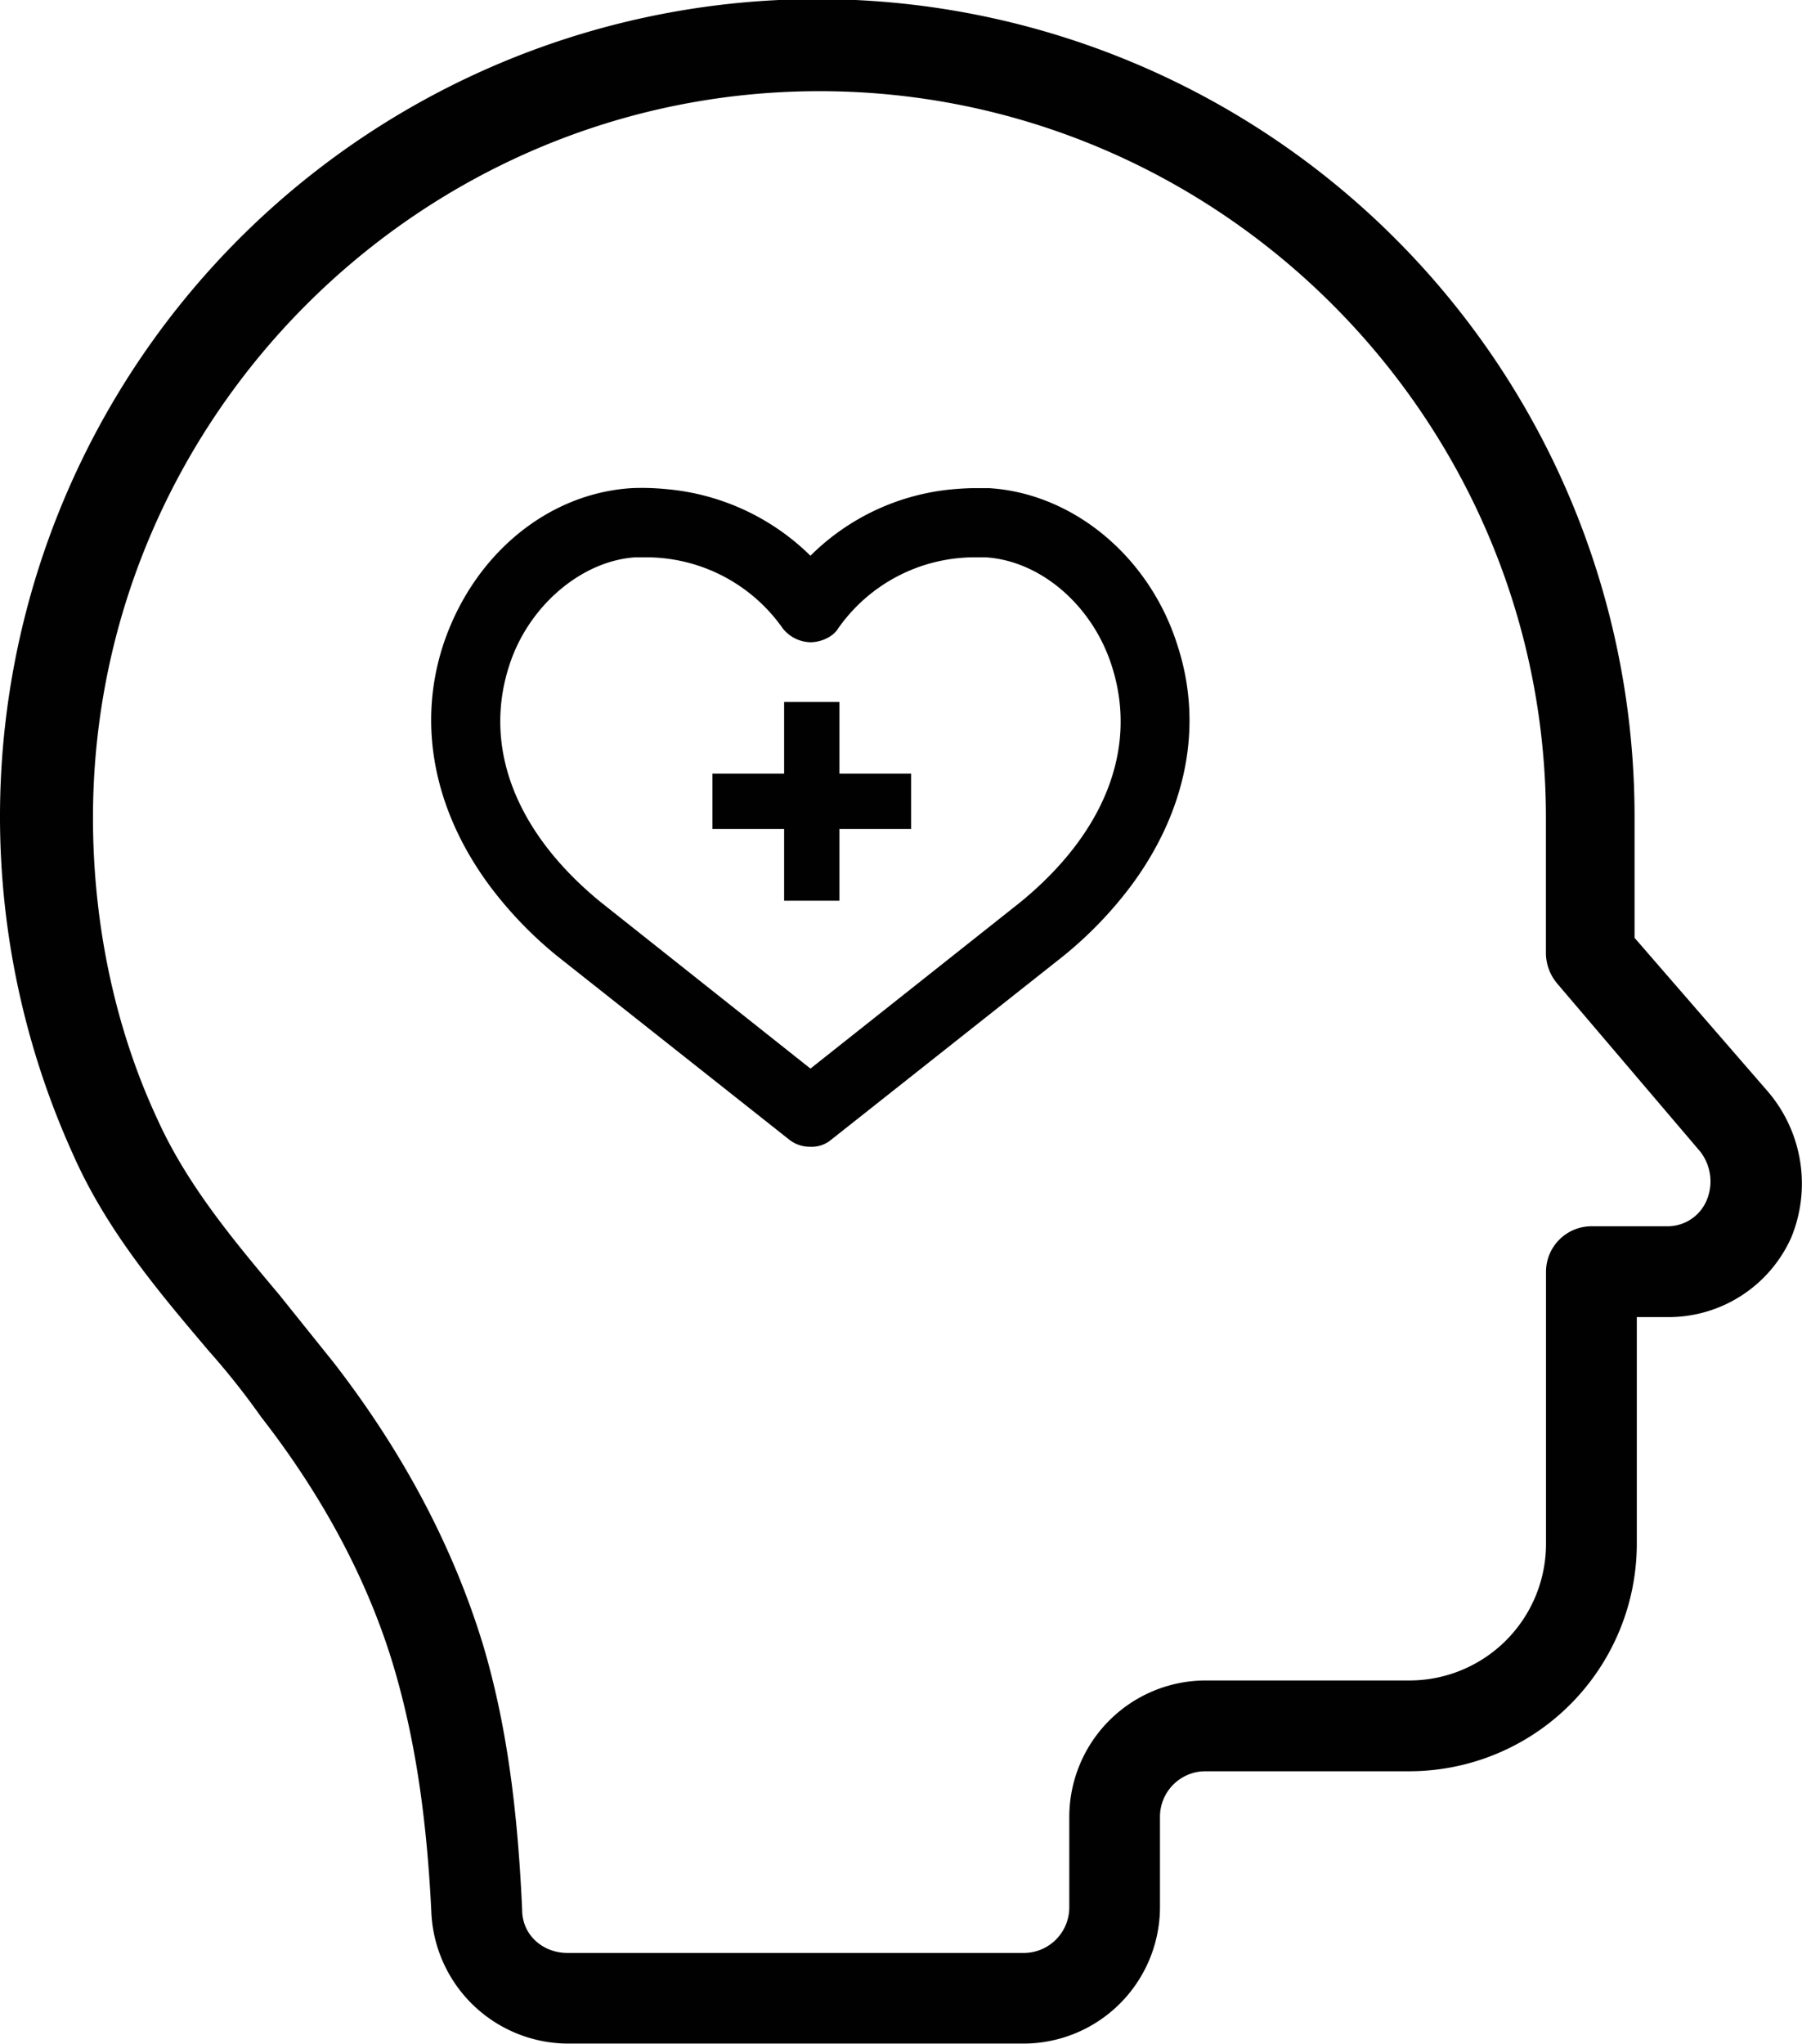
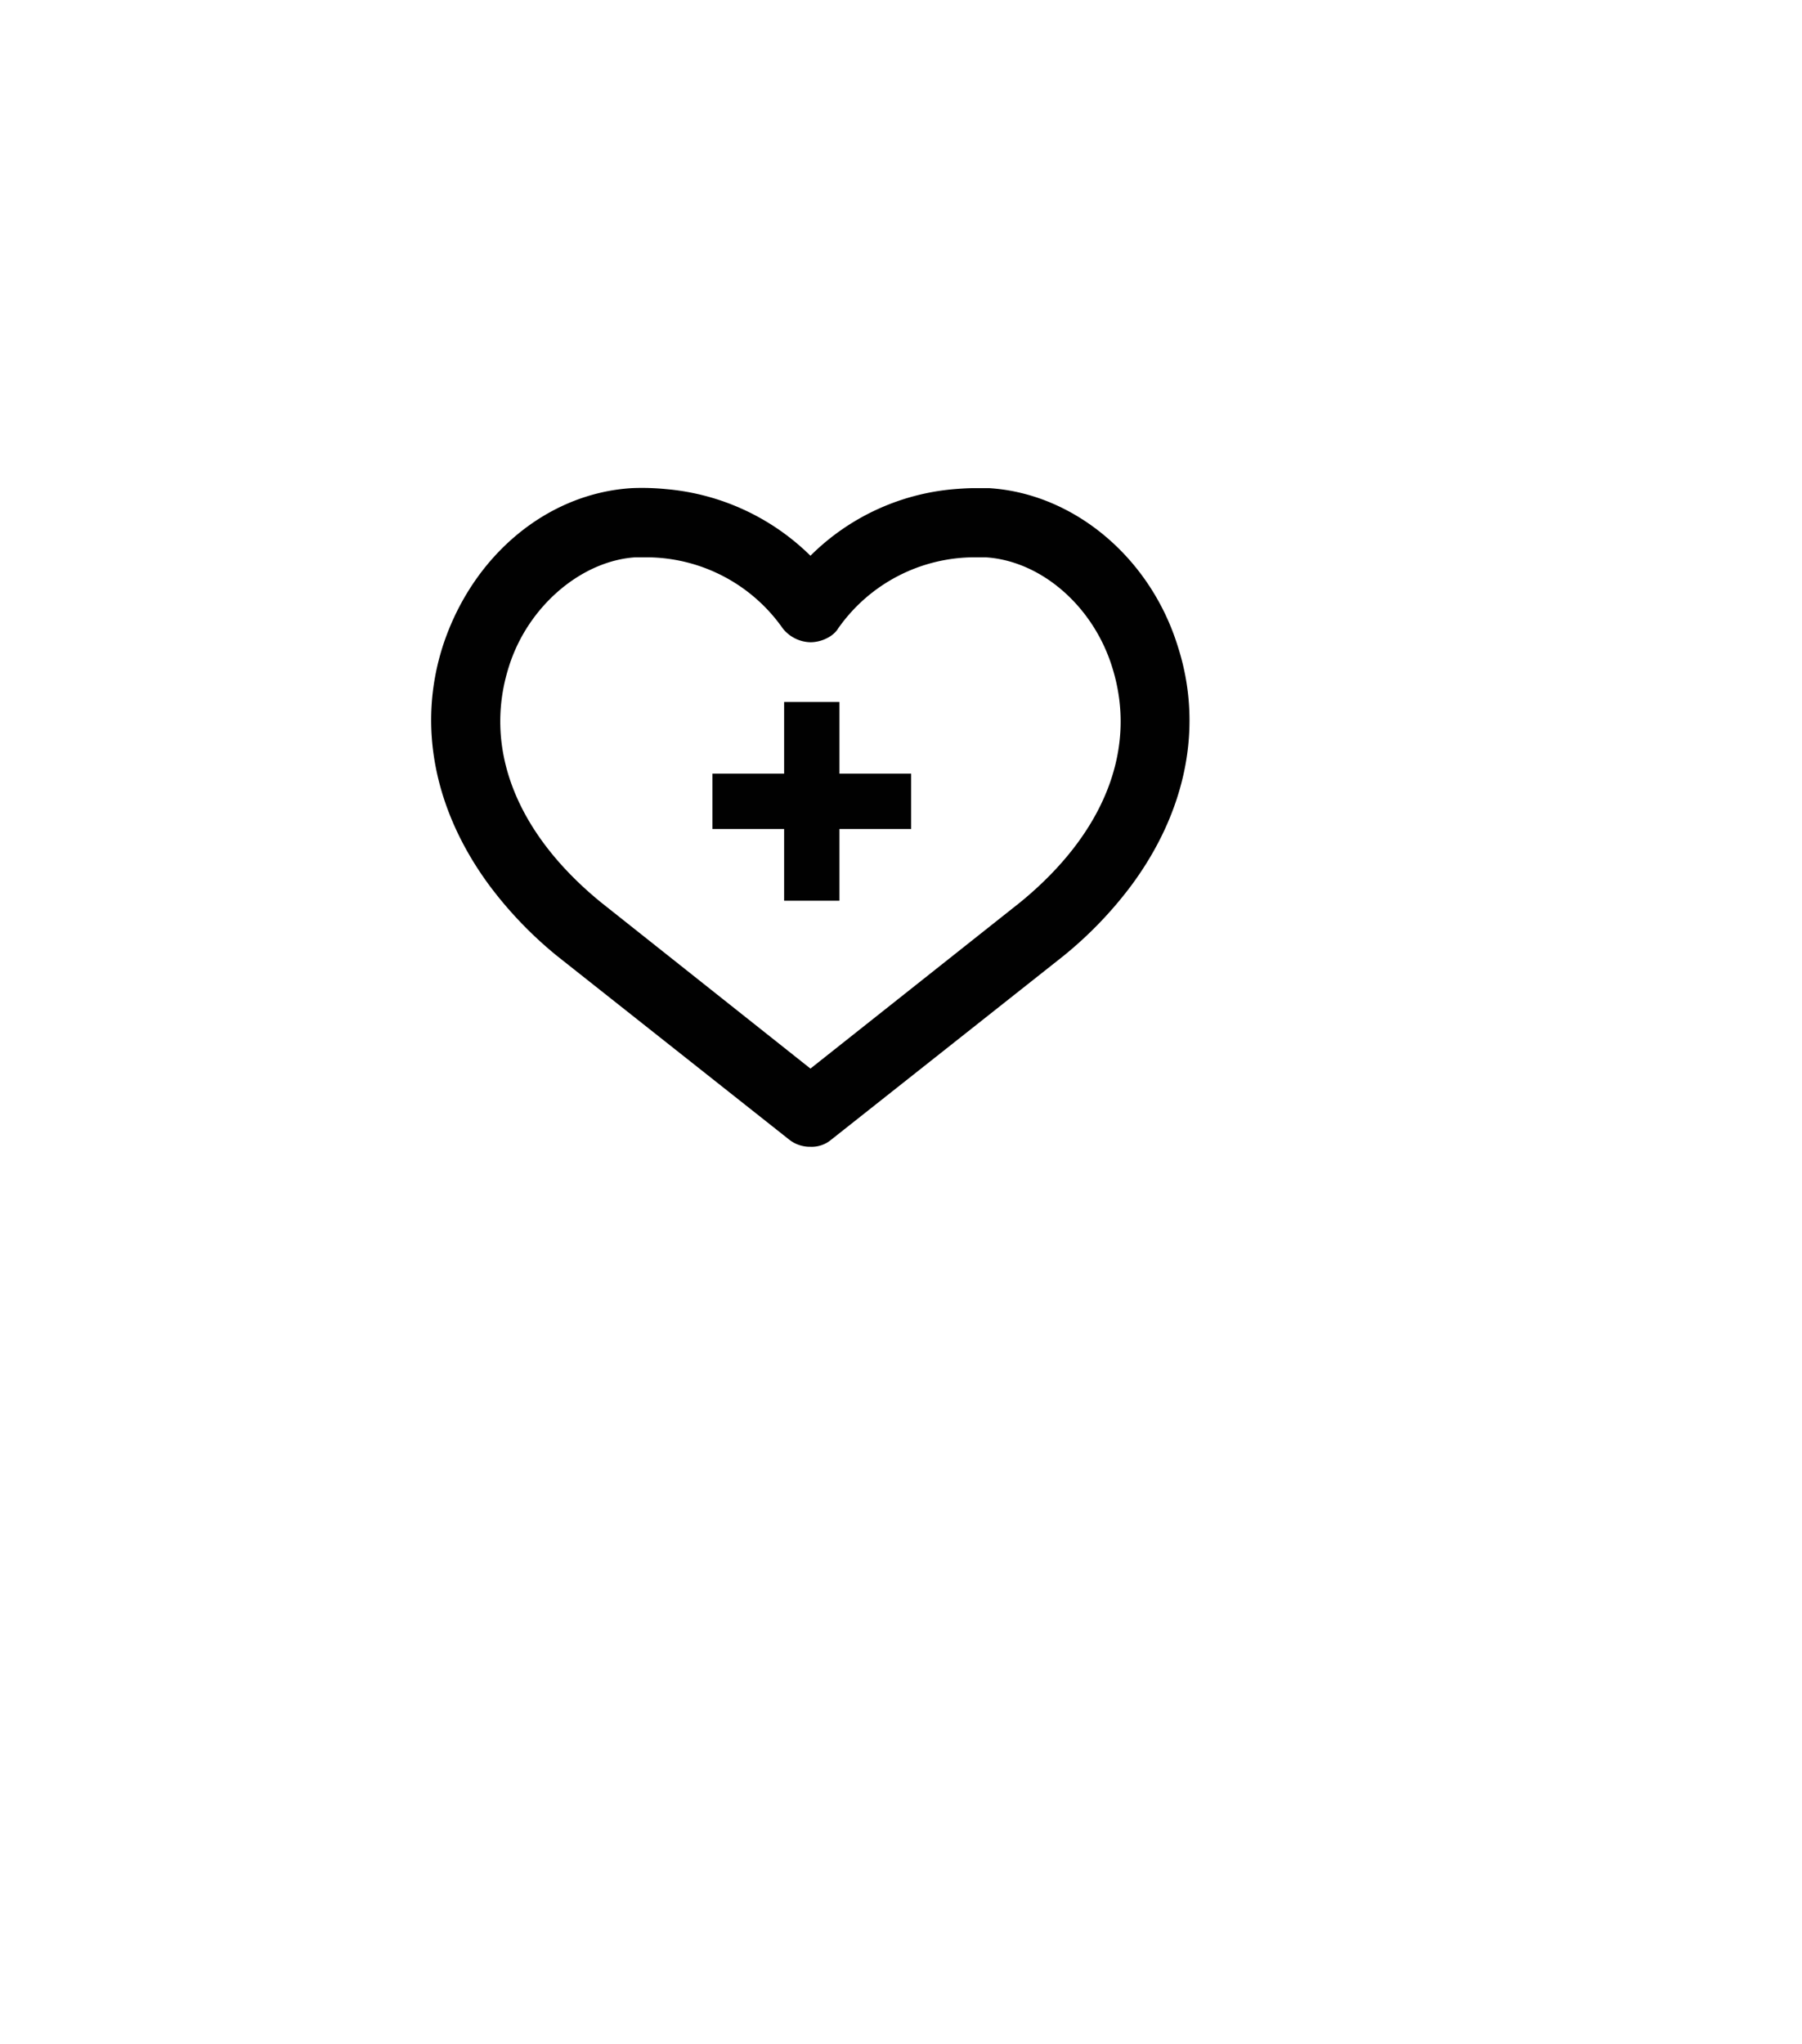
<svg xmlns="http://www.w3.org/2000/svg" id="Layer_1" data-name="Layer 1" viewBox="0 0 424.46 481.27">
  <defs>
    <style>.cls-1{fill:#010101;}</style>
  </defs>
  <title>behavioral</title>
  <path class="cls-1" d="M320.71,174.31h-3.26c-1.62,0-3.23.1-4.83.23a54.47,54.47,0,0,0-33.95,15.69,55.23,55.23,0,0,0-34-15.69,57.42,57.42,0,0,0-8.09-.23c-20,1.23-37.55,15.92-44.49,37.14-6.11,19-1.91,39.07,11.05,56.55a93.63,93.63,0,0,0,15.89,16.51l54.7,43.27a7.85,7.85,0,0,0,4.89,1.63,7.13,7.13,0,0,0,4.9-1.63l54.7-43.27A93.29,93.29,0,0,0,354.16,268c13-17.48,17.16-37.58,11-56.55C358.67,190.64,340.71,175.54,320.71,174.31Zm7.35,97.55L278.67,311l-49.38-39.18c-20-16.33-27.76-36.33-21.64-55.51,4.49-14.28,17.15-24.9,29.8-25.71h2.45a39.29,39.29,0,0,1,32.24,16.73,8.55,8.55,0,0,0,6.53,3.27c2.45,0,5.31-1.23,6.54-3.27a39.29,39.29,0,0,1,32.24-16.73h2.45c13.06.81,25.3,11.43,29.79,25.71C355.82,235.53,348.06,255.53,328.06,271.86Z" transform="translate(-87.77 -59.36)" />
-   <path class="cls-1" d="M504.34,316.58l-31.55-36.37V251.87A192.51,192.51,0,1,0,104.88,331c8,18.18,20.32,32.61,32.09,46.52a175.94,175.94,0,0,1,12.3,15.51c15,19.25,25.66,39.57,31.55,59.89,4.81,16.57,7.48,34.76,8.55,56.68a32.34,32.34,0,0,0,32.09,31H328.94A32.18,32.18,0,0,0,361,508.55V487.16a10.72,10.72,0,0,1,10.69-10.69h48.13A53.63,53.63,0,0,0,473.32,423V369.52h6.95a31.67,31.67,0,0,0,29.42-18.72A33.36,33.36,0,0,0,504.34,316.58ZM489.9,341.71a10,10,0,0,1-9.63,6.42H462.63a10.73,10.73,0,0,0-10.7,10.69V423a32.18,32.18,0,0,1-32.08,32.09H371.72a32.17,32.17,0,0,0-32.08,32.08v21.39a10.74,10.74,0,0,1-10.7,10.7H221.46c-5.89,0-10.7-4.28-10.7-10.16-1.07-24.07-3.74-43.85-9.09-62-6.95-23-18.72-45.46-35.29-66.85l-12.84-16c-11.23-13.37-21.92-26.2-28.87-41.71-10.16-21.93-15-46.52-15-70.59,0-94.11,77-171.12,171.12-171.12s171.12,77,171.12,171.12V284a11.24,11.24,0,0,0,2.68,7l33.69,39.57A11.46,11.46,0,0,1,489.9,341.71Z" transform="translate(-87.77 -59.36)" />
  <polygon class="cls-1" points="197.73 165.3 184.7 165.3 184.7 182.19 167.81 182.19 167.81 195.22 184.7 195.22 184.7 212.11 197.73 212.11 197.73 195.22 214.62 195.22 214.62 182.19 197.73 182.19 197.73 165.3" />
</svg>